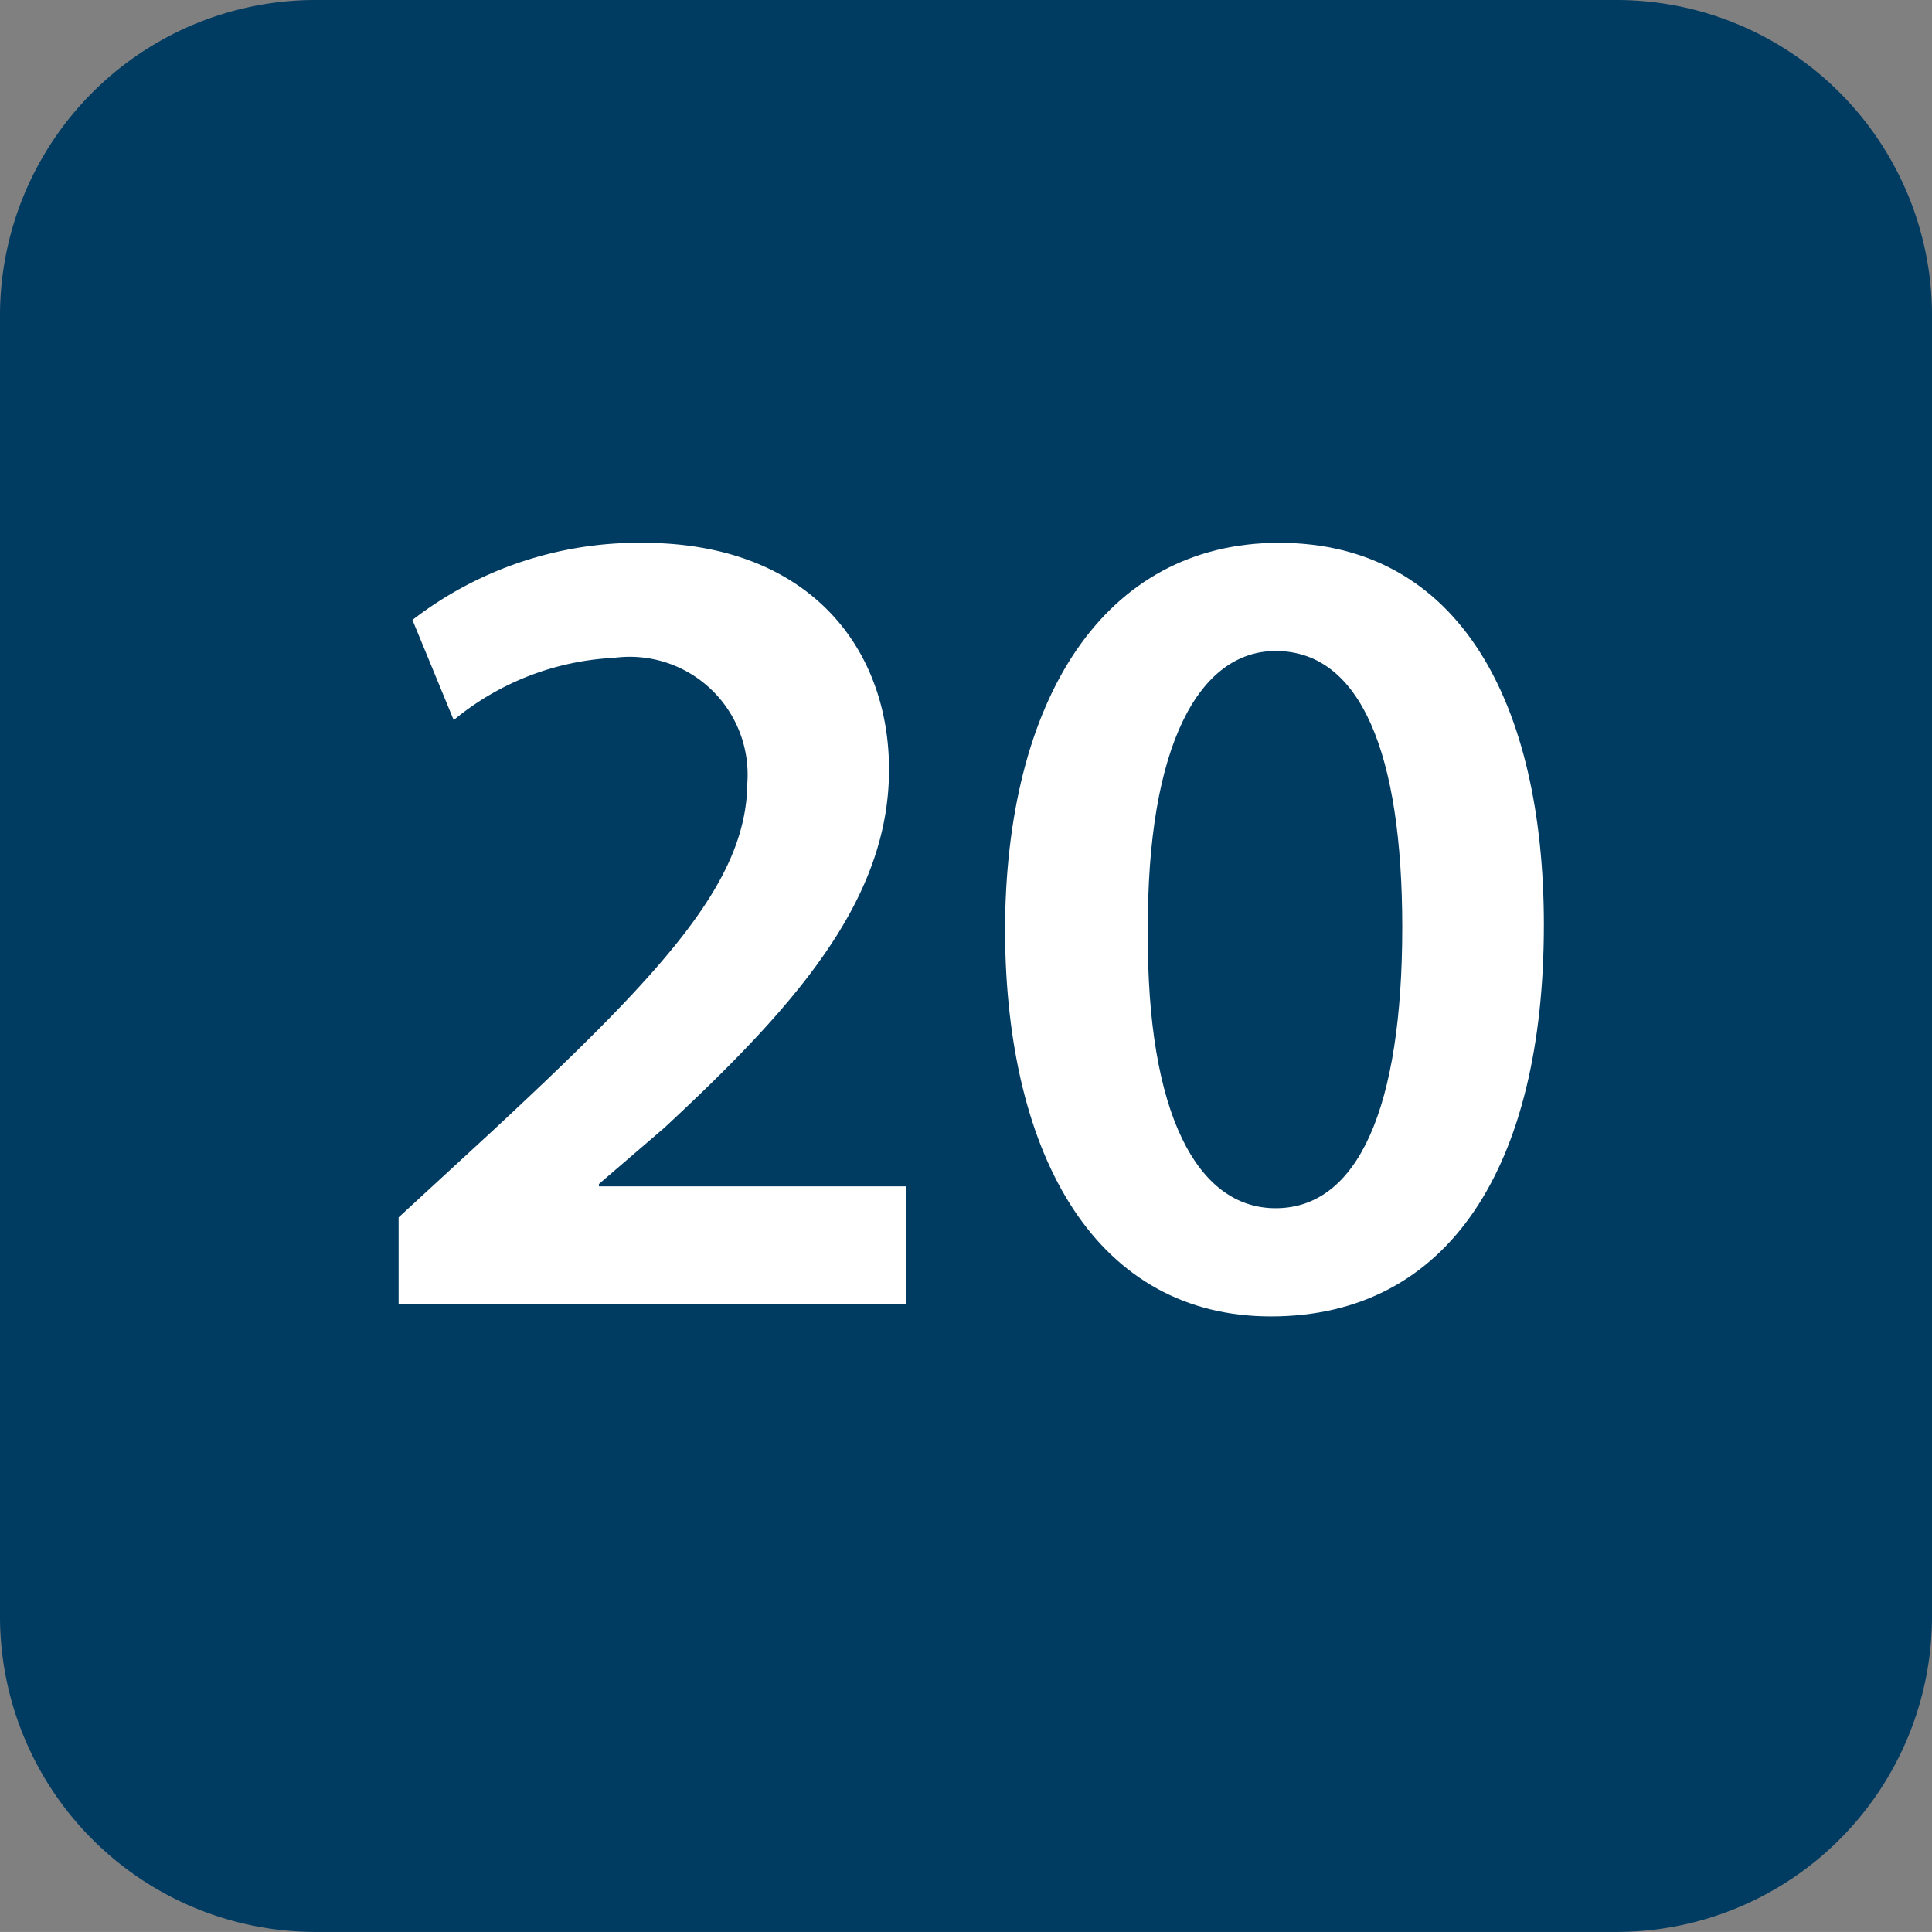
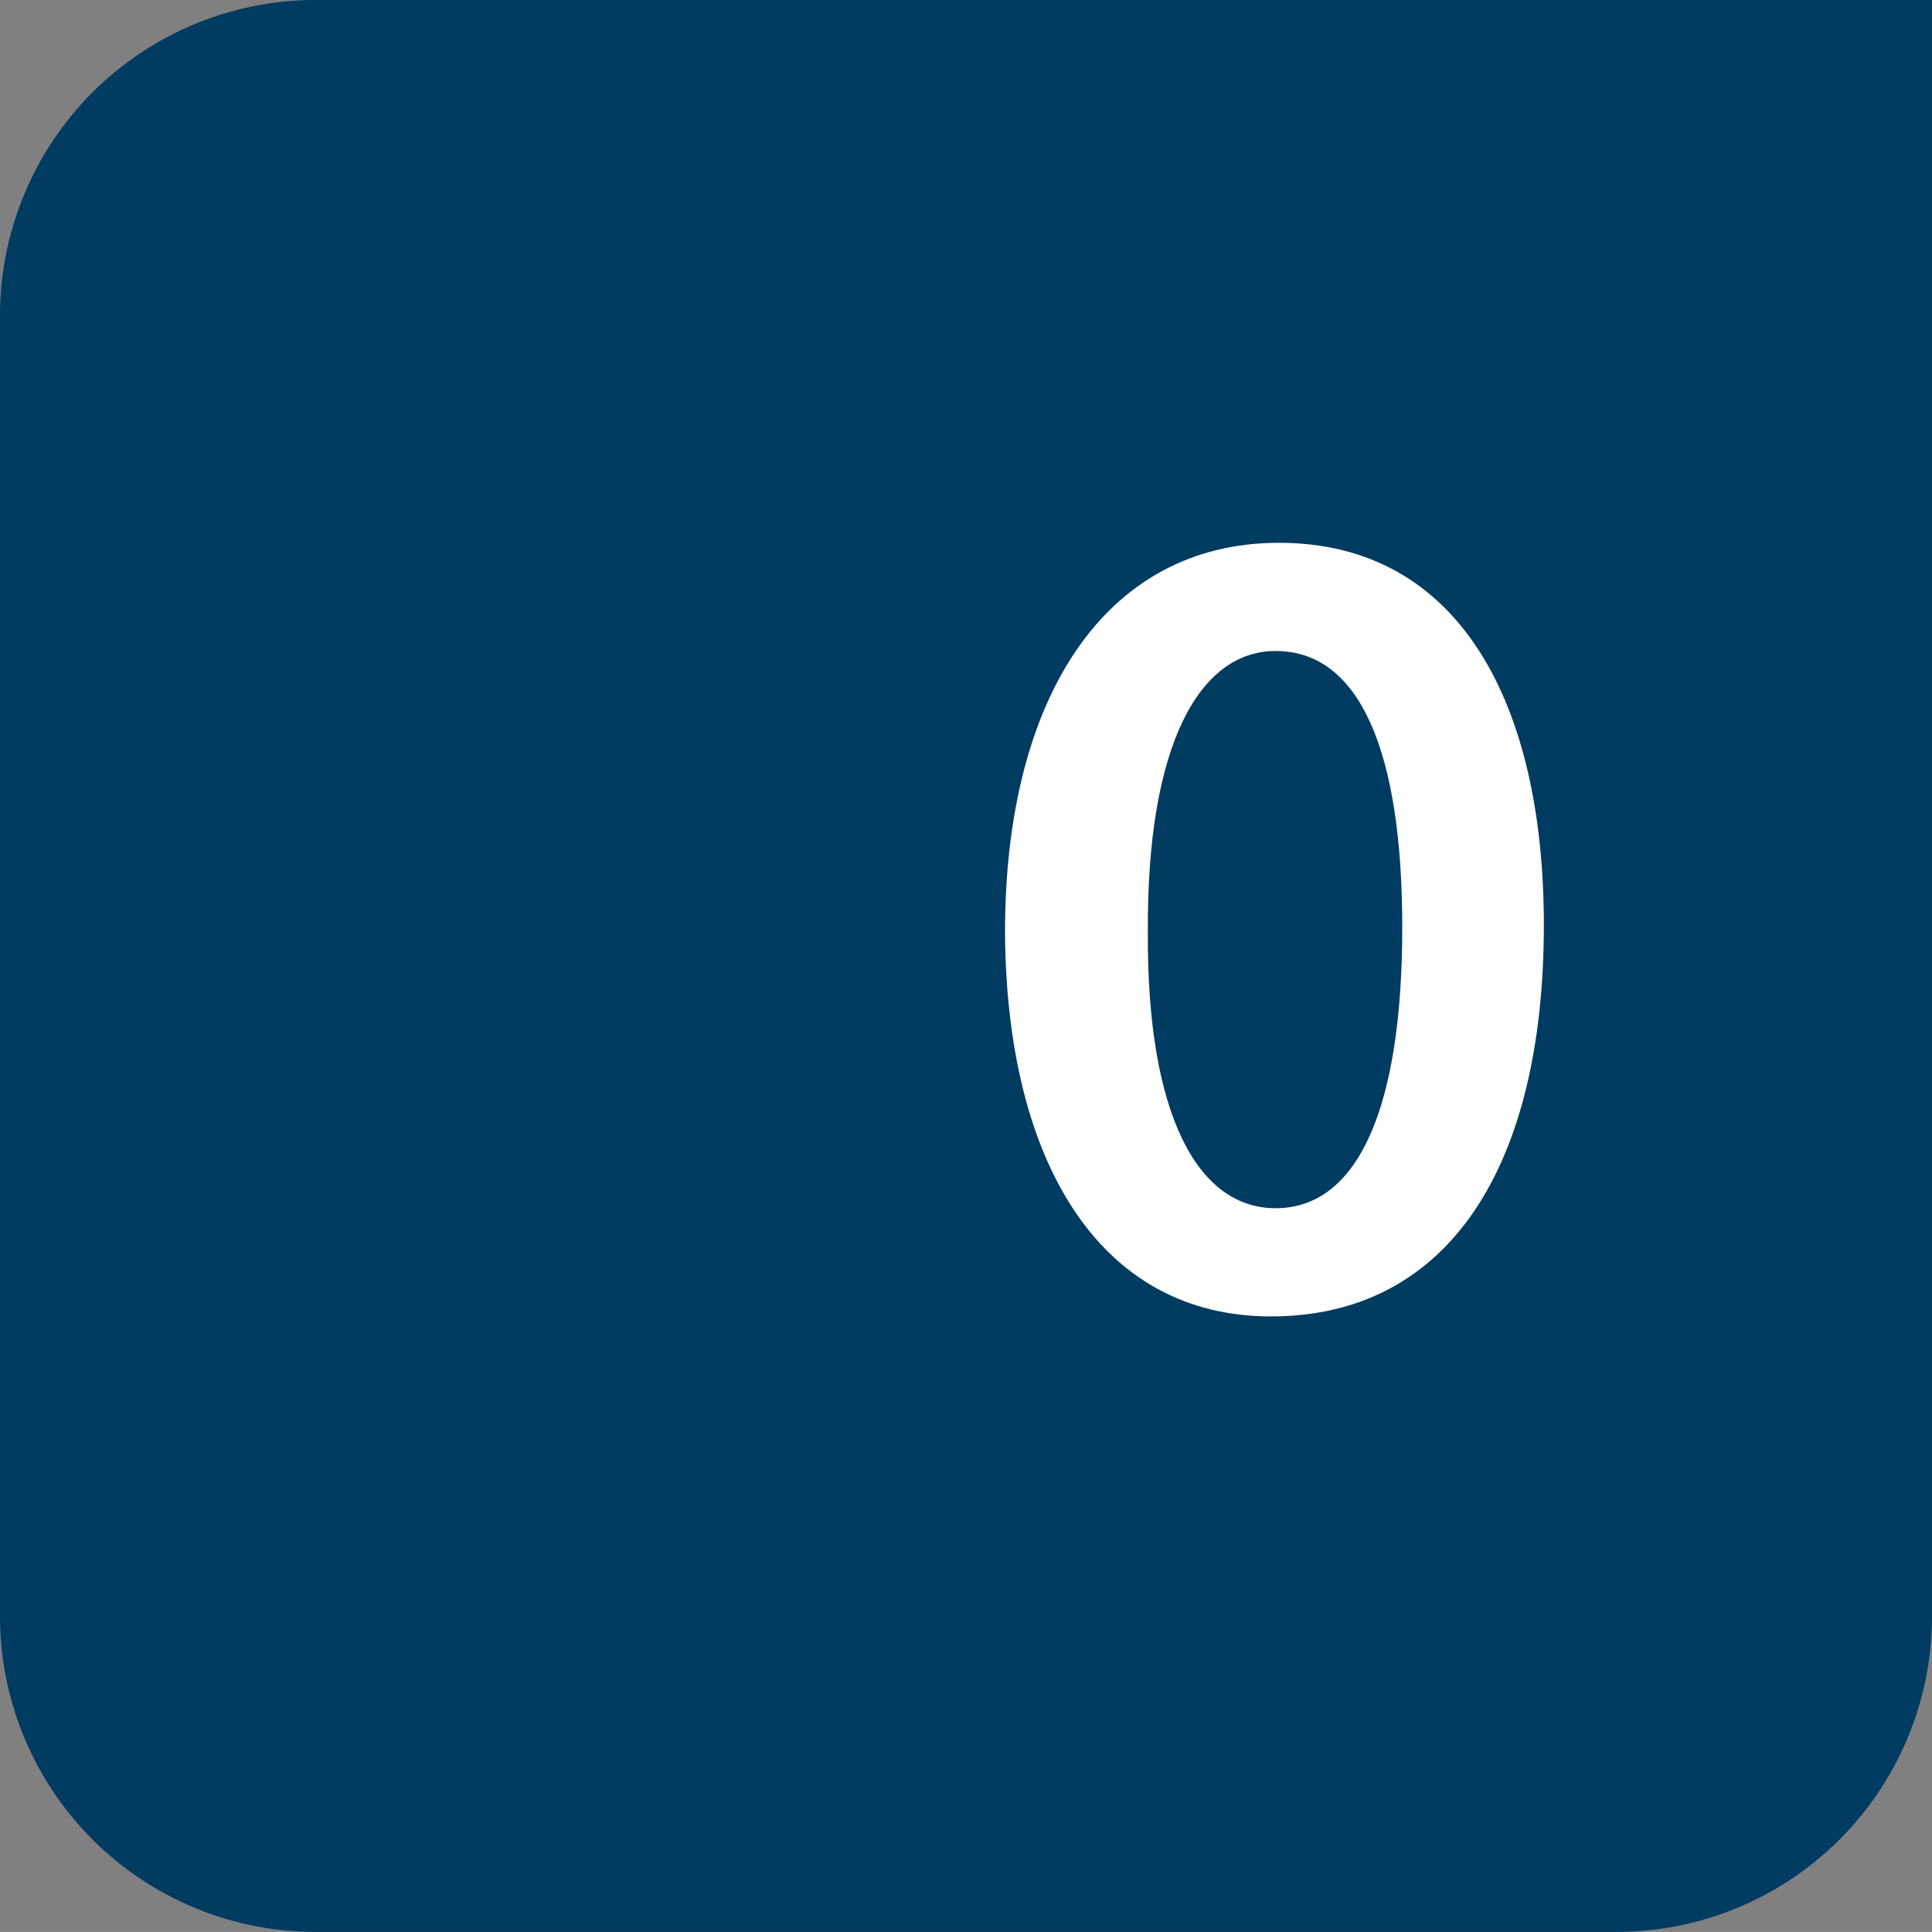
<svg xmlns="http://www.w3.org/2000/svg" id="Ebene_1" data-name="Ebene 1" viewBox="0 0 29.731 29.73">
  <rect x="0" y="0" width="29.731" height="29.73" fill="#808080" stroke="none" />
  <defs>
    <style>.cls-1{fill:#003b62;}.cls-2{fill:#fff;}</style>
  </defs>
-   <path class="cls-1" d="M24.889,0H4.842A4.857,4.857,0,0,0,0,4.844V24.888A4.858,4.858,0,0,0,4.842,29.73H24.889a4.857,4.857,0,0,0,4.842-4.842V4.844A4.857,4.857,0,0,0,24.889,0" />
-   <path class="cls-2" d="M6.134,20.063V18.734L7.5,17.476c2.71-2.515,3.986-3.9,4-5.421a1.814,1.814,0,0,0-2.056-1.931,4.189,4.189,0,0,0-2.462.957L6.347,9.54A5.692,5.692,0,0,1,9.89,8.353c2.551,0,3.791,1.612,3.791,3.49,0,2.02-1.453,3.649-3.454,5.509l-1.01.868v.036h4.73v1.807Z" />
+   <path class="cls-1" d="M24.889,0H4.842A4.857,4.857,0,0,0,0,4.844V24.888A4.858,4.858,0,0,0,4.842,29.73H24.889a4.857,4.857,0,0,0,4.842-4.842A4.857,4.857,0,0,0,24.889,0" />
  <path class="cls-2" d="M23.758,14.234c0,3.7-1.453,6.024-4.2,6.024-2.657,0-4.074-2.41-4.092-5.917,0-3.579,1.524-5.988,4.216-5.988C22.464,8.353,23.758,10.833,23.758,14.234Zm-6.094.107c-.018,2.8.761,4.252,1.966,4.252,1.276,0,1.949-1.56,1.949-4.323,0-2.675-.638-4.252-1.949-4.252C18.462,10.018,17.646,11.453,17.664,14.341Z" />
</svg>